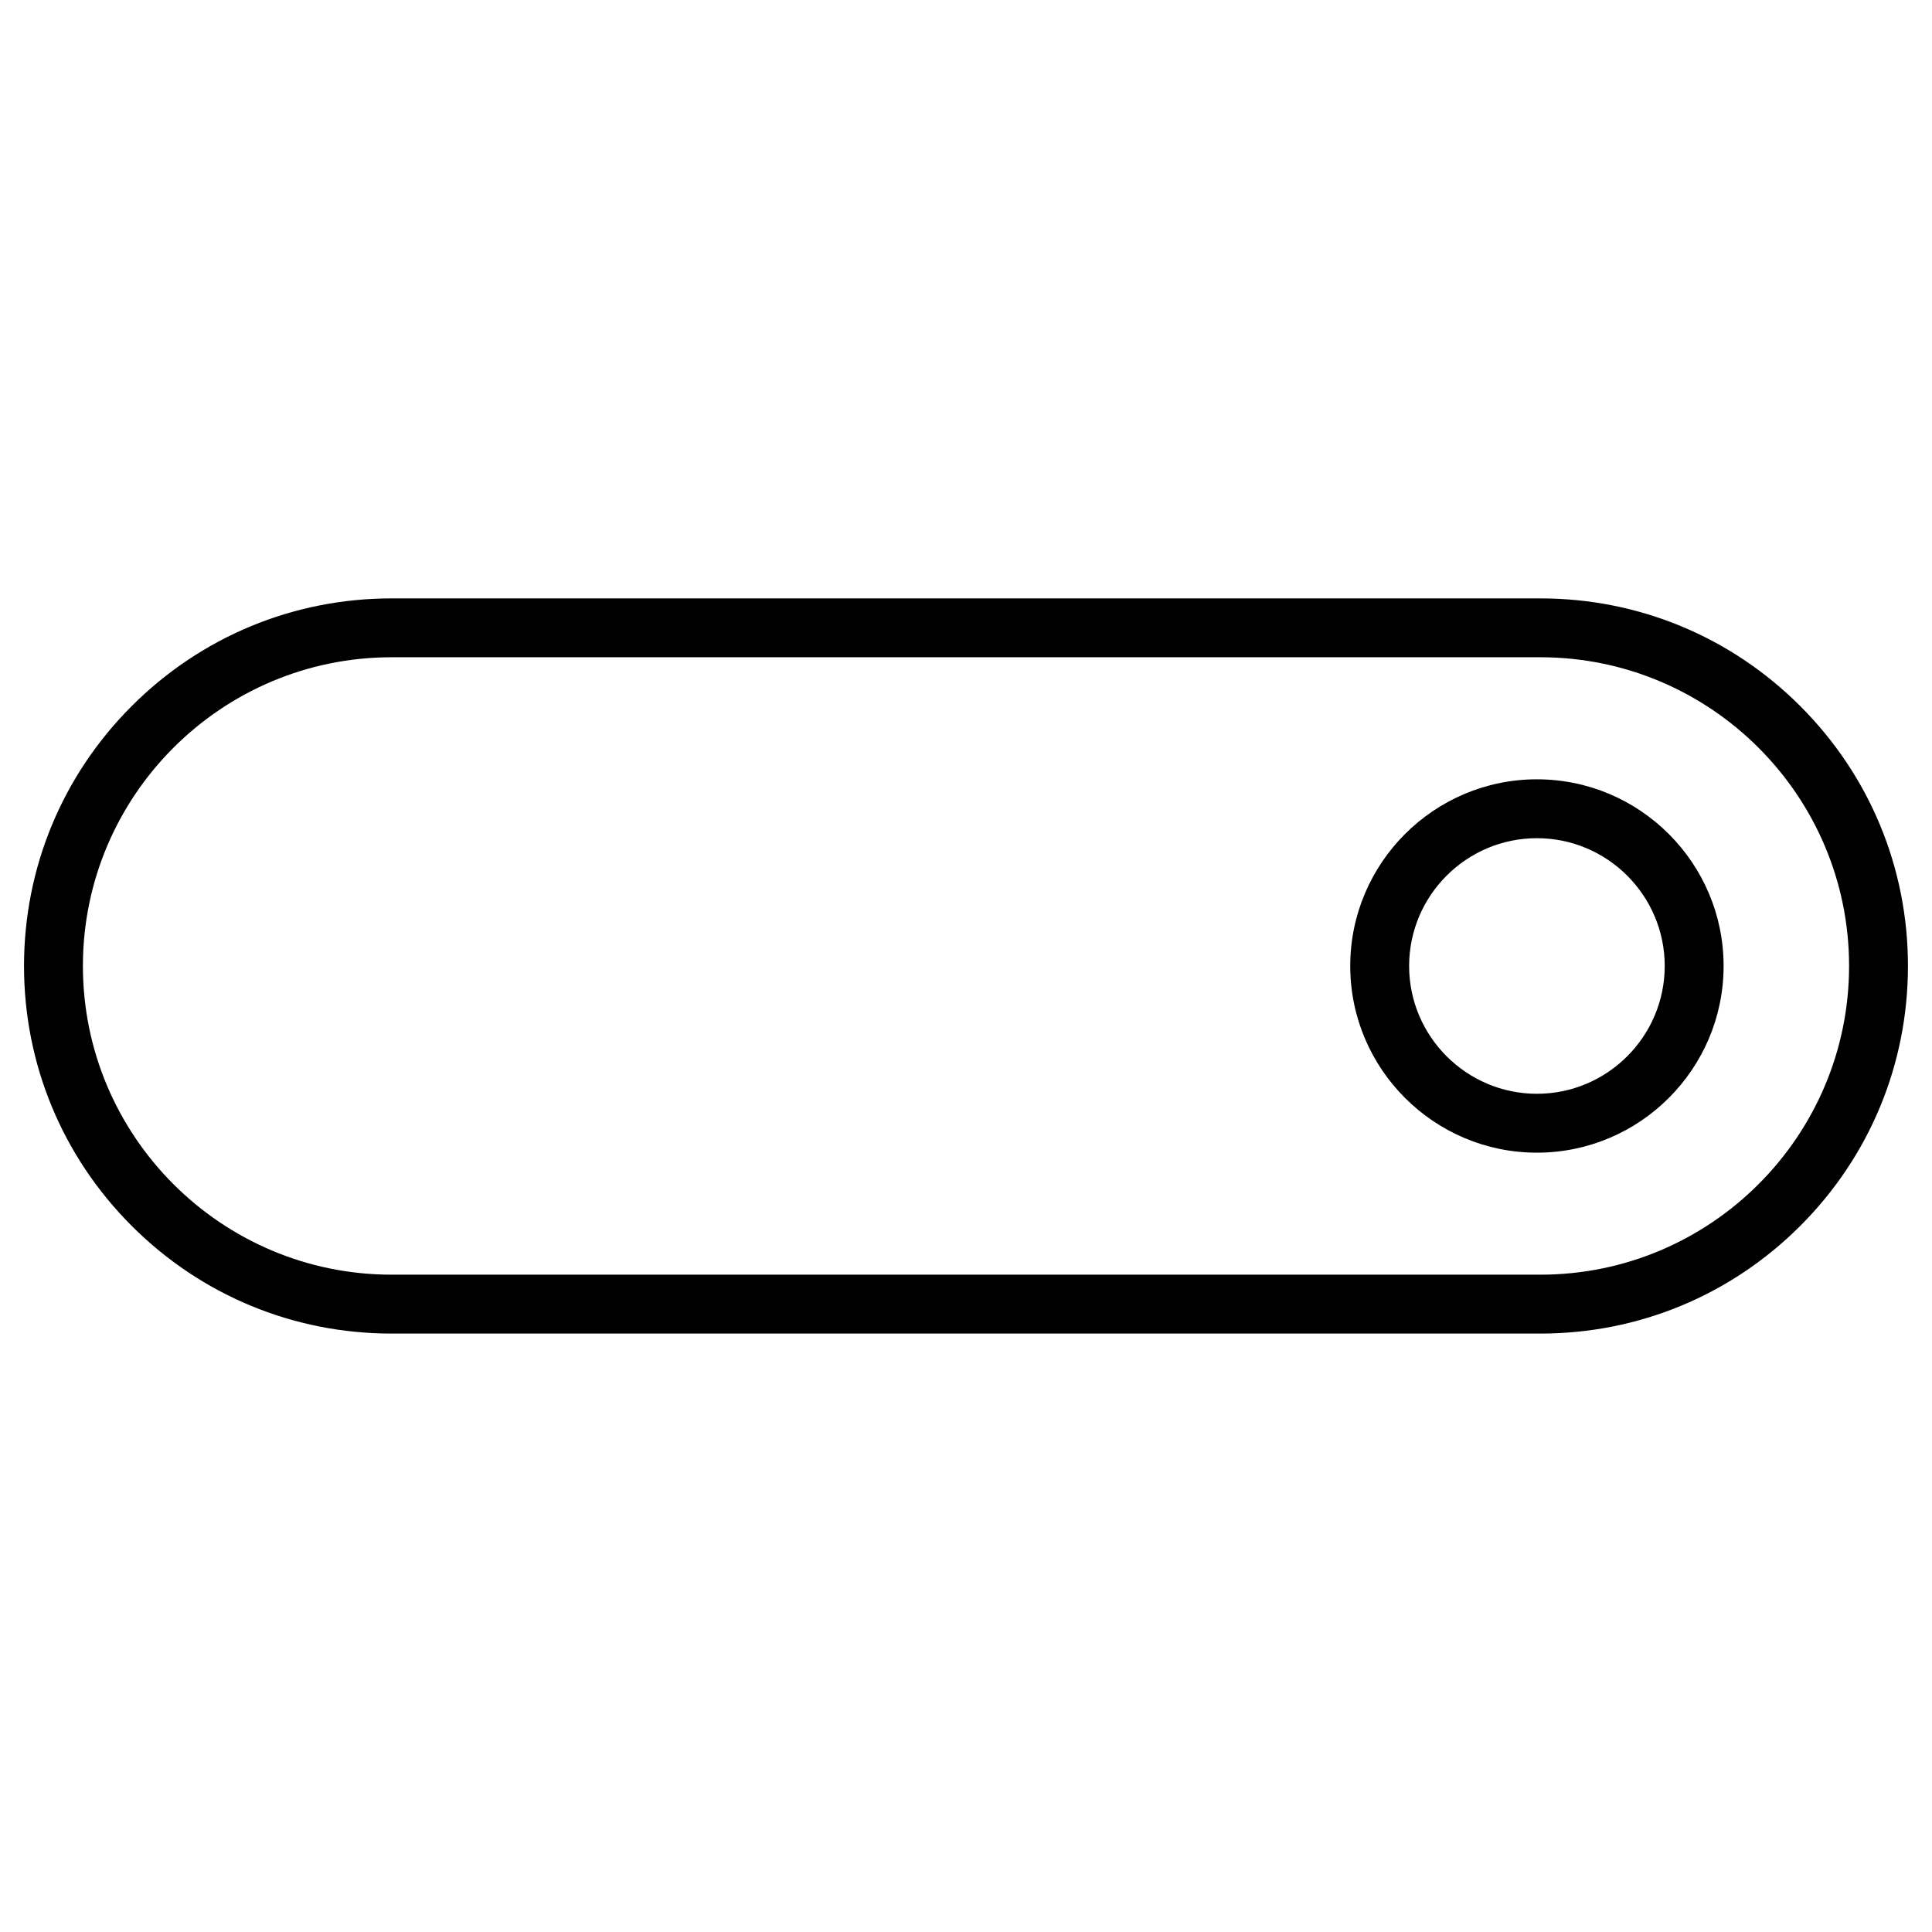
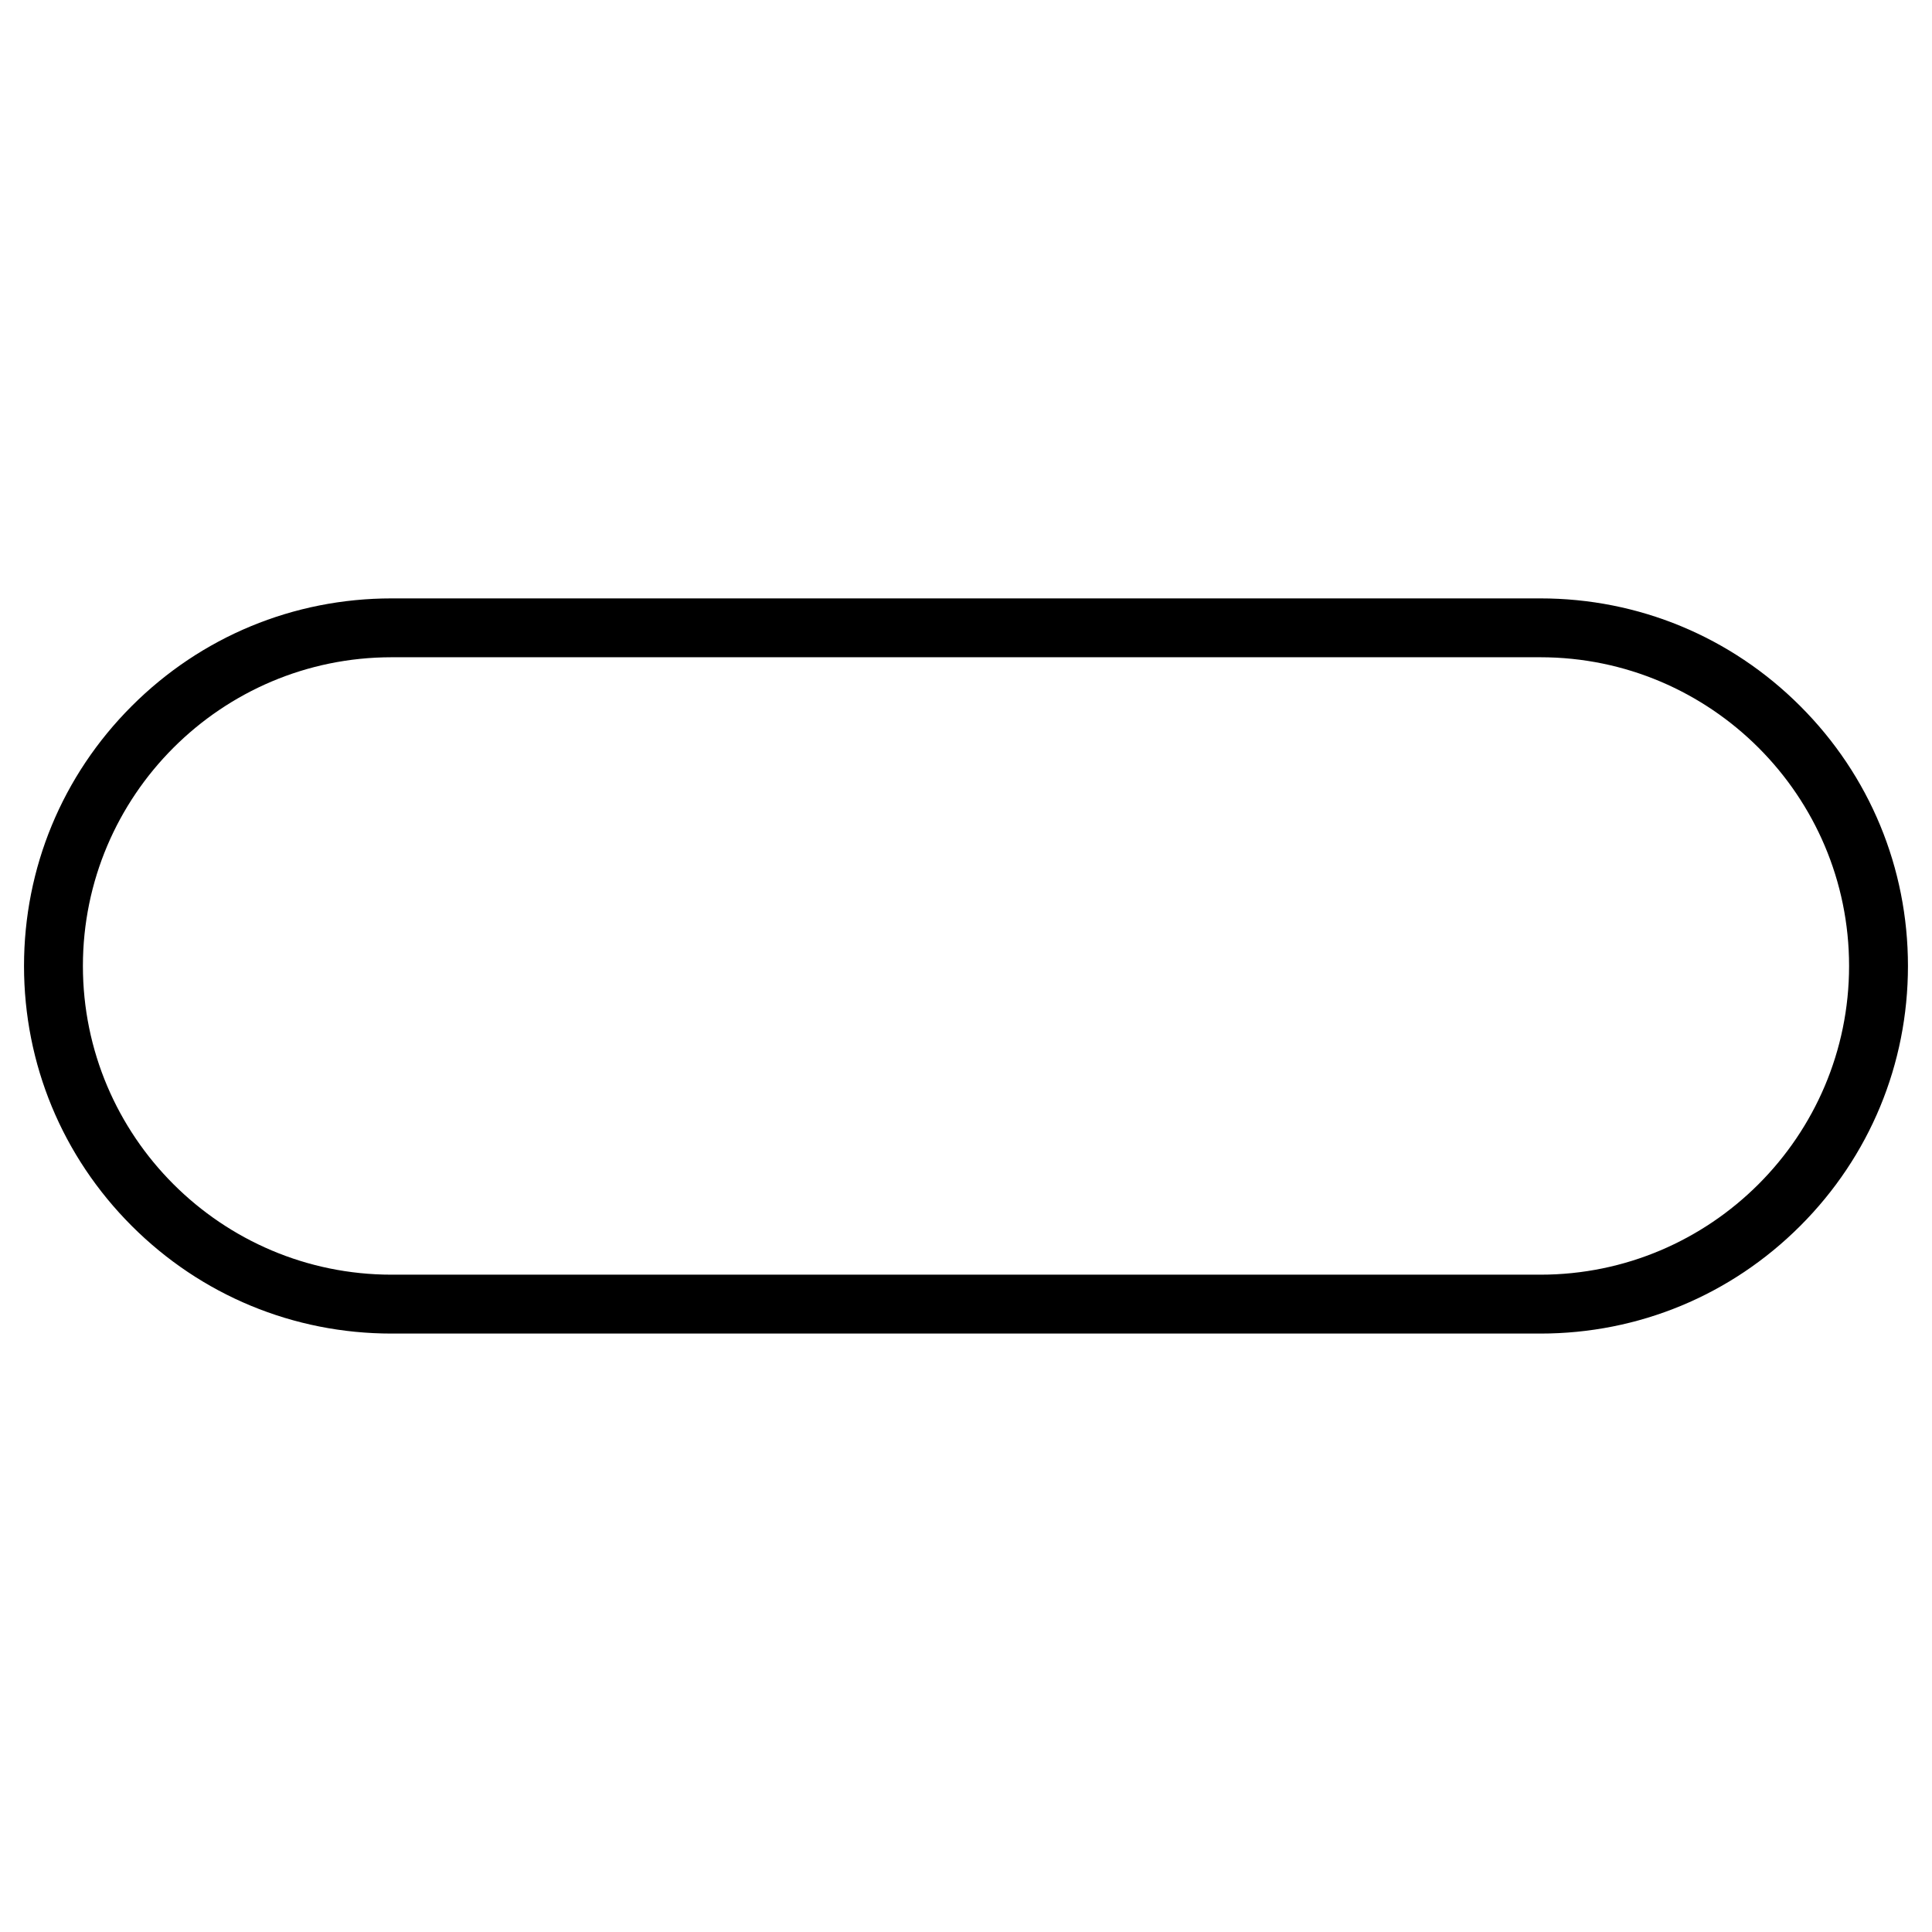
<svg xmlns="http://www.w3.org/2000/svg" fill="#000000" width="800px" height="800px" version="1.1" viewBox="144 144 512 512">
  <g>
    <path d="m552.21 497.41h-304.43c-26.004 0-50.477-10.141-68.875-28.539-18.395-18.398-28.539-42.875-28.539-68.875 0-26.004 10.141-50.477 28.539-68.875s42.871-28.539 68.875-28.539h304.43c26.004 0 50.477 10.141 68.875 28.539 18.402 18.395 28.543 42.871 28.543 68.875s-10.141 50.477-28.539 68.875c-18.398 18.395-42.84 28.539-68.875 28.539zm-304.43-179.23c-45.113 0-81.809 36.695-81.809 81.812s36.695 81.812 81.812 81.812h304.43c45.117 0 81.812-36.695 81.812-81.812s-36.695-81.812-81.812-81.812z" />
-     <path d="m551.3 449.47c-27.27 0-49.473-22.199-49.473-49.473 0-27.27 22.199-49.473 49.473-49.473 27.27 0 49.473 22.199 49.473 49.473-0.004 27.273-22.203 49.473-49.473 49.473zm0-83.34c-18.691 0-33.867 15.211-33.867 33.867s15.211 33.867 33.867 33.867 33.867-15.211 33.867-33.867-15.18-33.867-33.867-33.867z" />
  </g>
</svg>